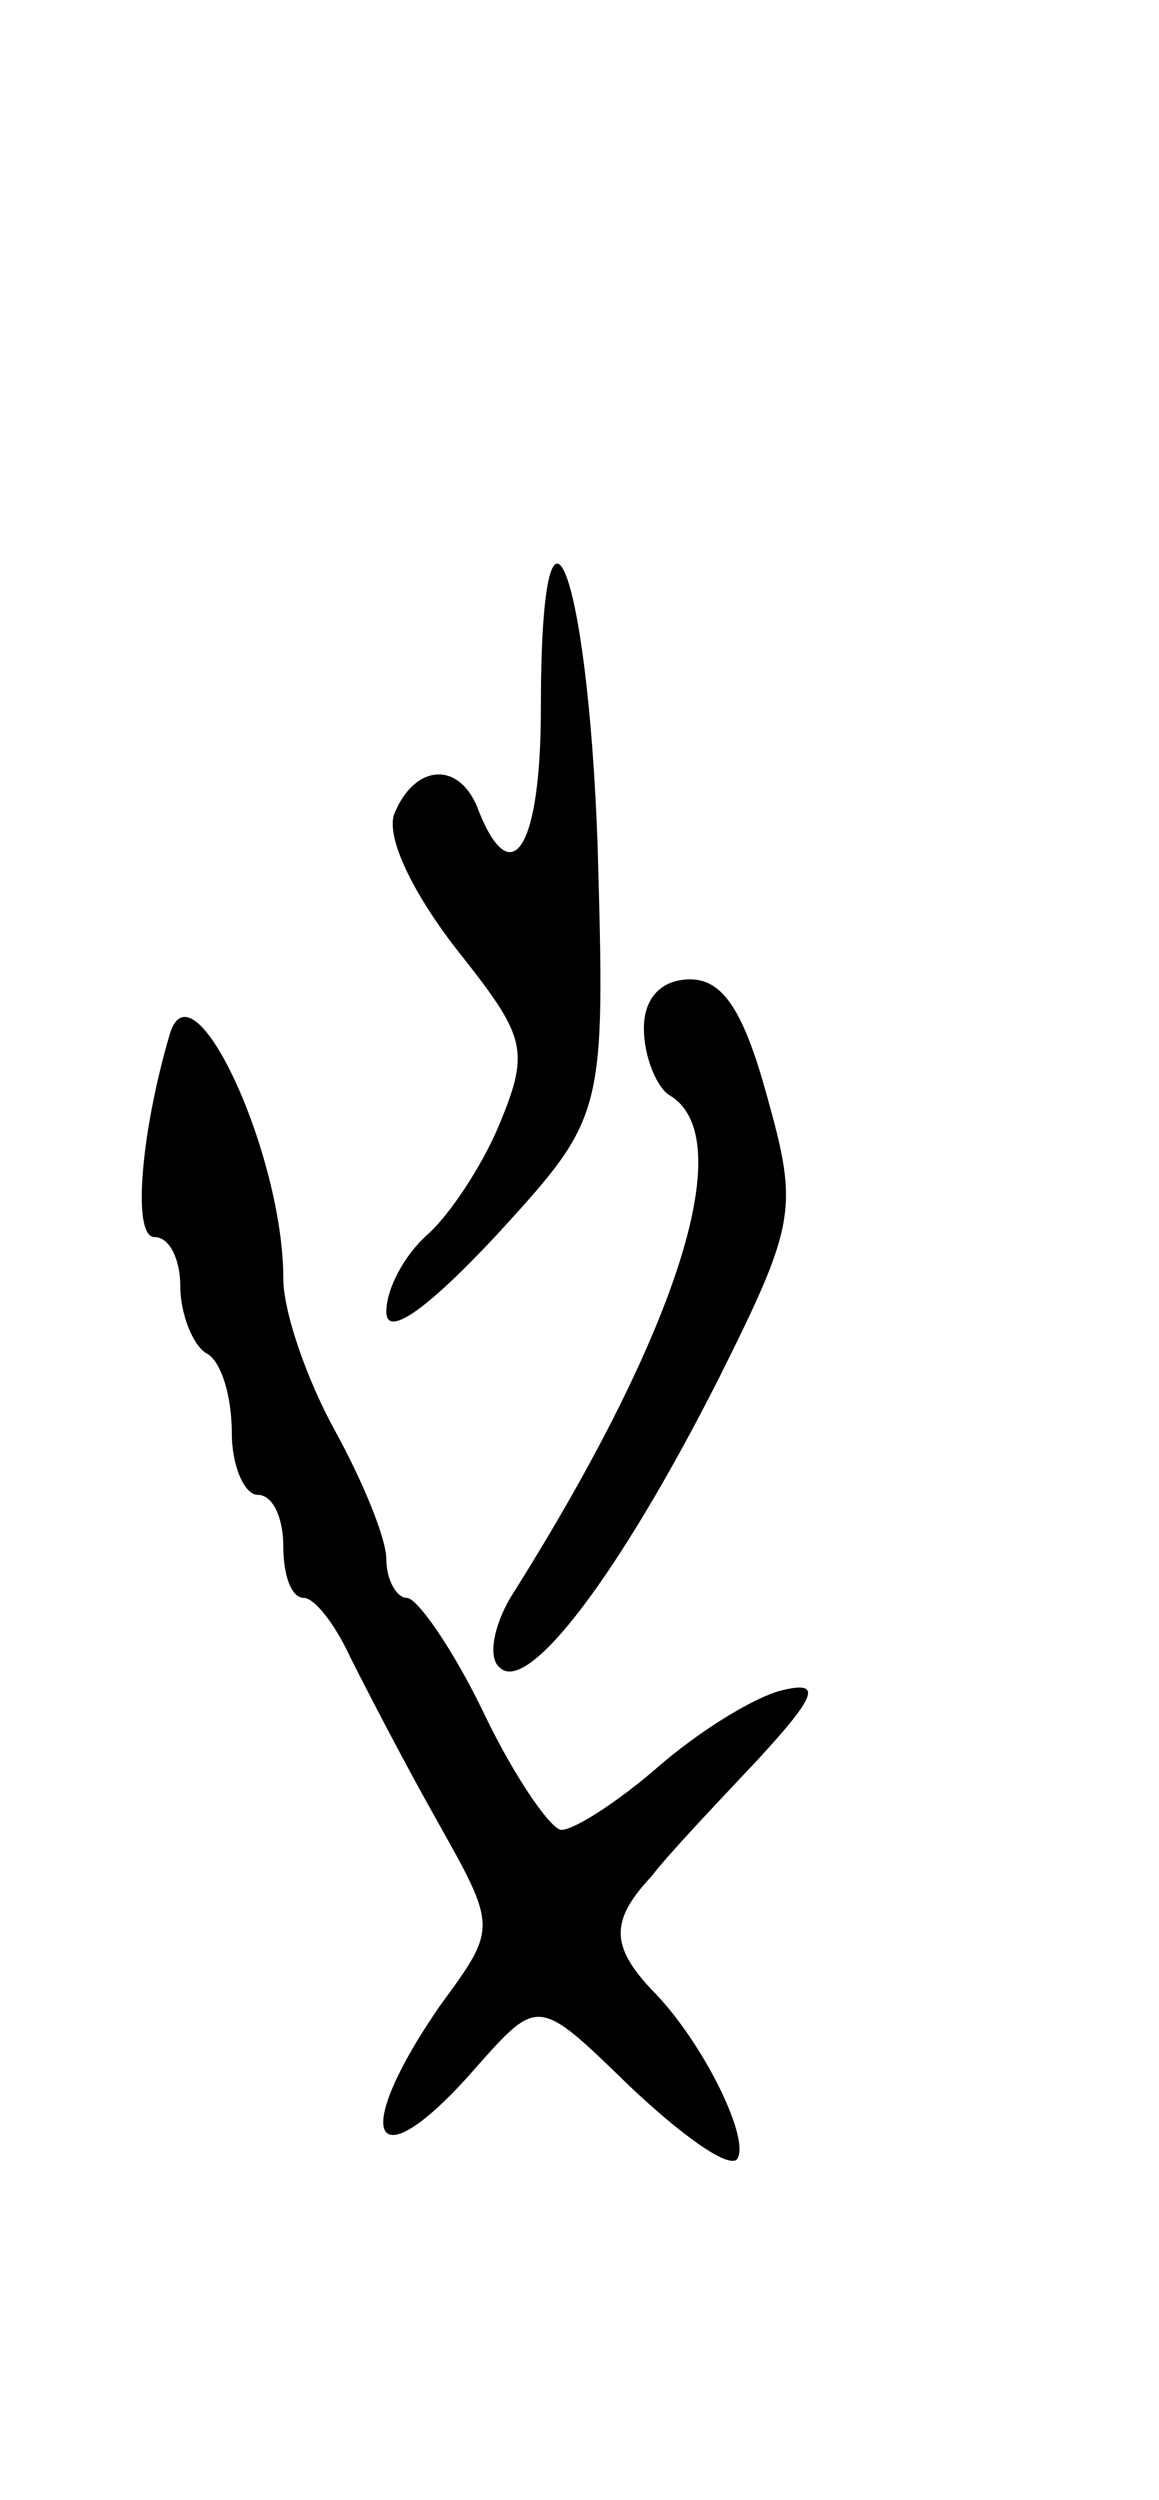
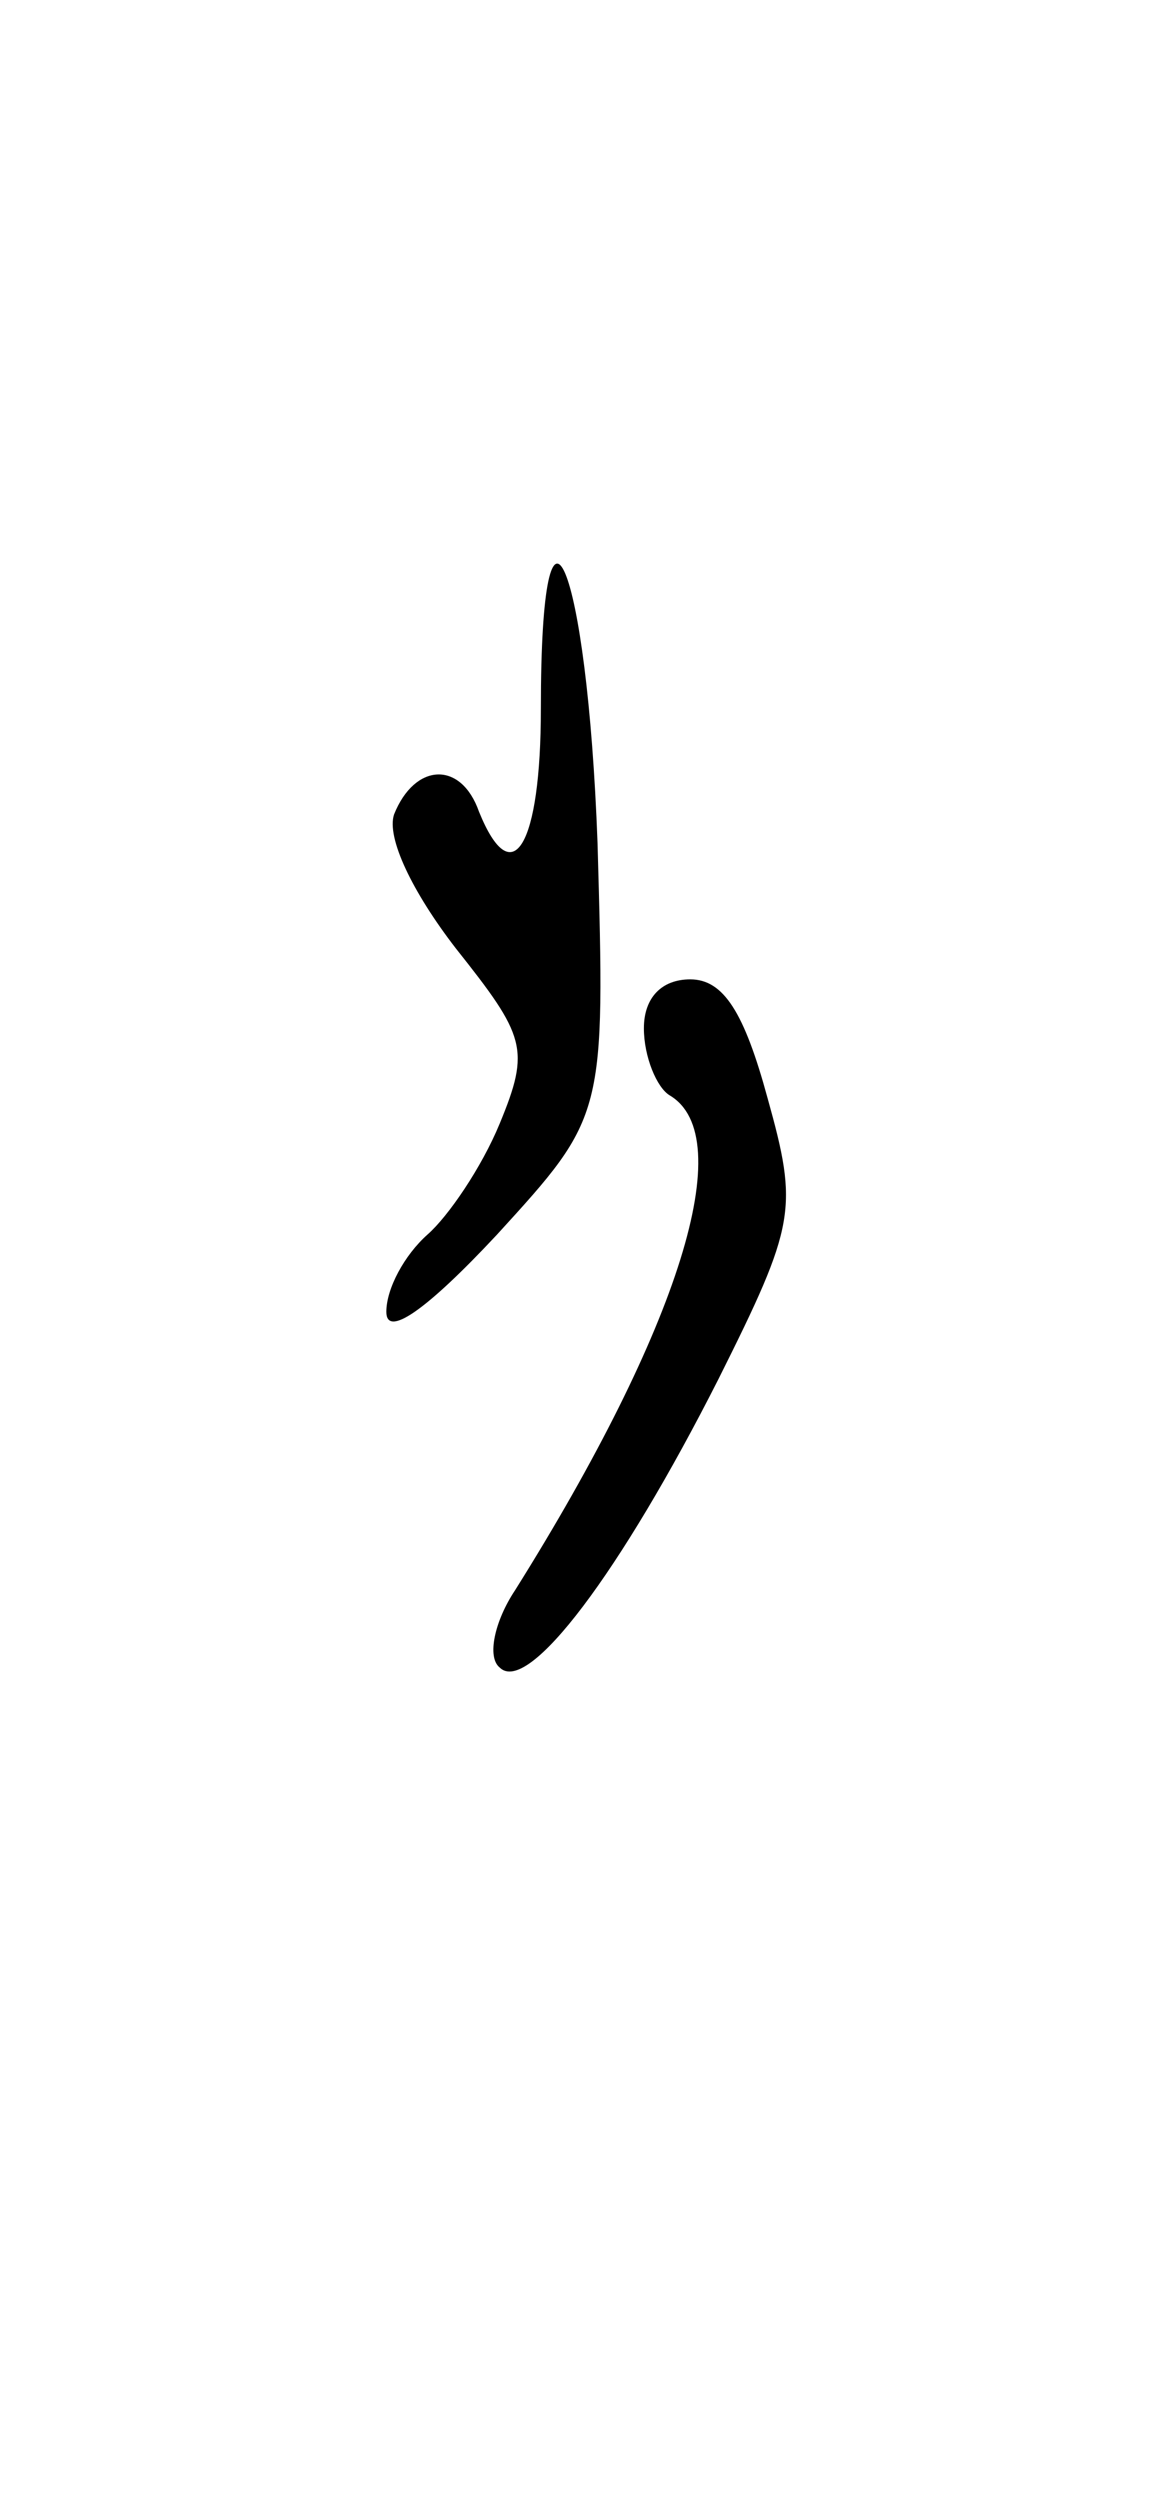
<svg xmlns="http://www.w3.org/2000/svg" version="1.0" width="45" height="97" viewBox="0 0 45 97">
  <g transform="translate(0,97) scale(0.1,-0.1)">
    <path d="M210 695 c0 -53 -11 -72 -24 -40 -7 20 -25 19 -33 -1 -3 -9 7 -30 24 -52 27 -34 29 -39 17 -68 -7 -17 -20 -36 -28 -43 -9 -8 -16 -21 -16 -30 0 -10 15 0 43 30 42 46 42 46 39 152 -4 109 -22 152 -22 52z" />
    <path d="M250 571 c0 -11 5 -23 10 -26 27 -16 4 -90 -60 -192 -8 -12 -11 -26 -6 -30 11 -11 47 37 85 112 30 60 31 66 19 109 -9 33 -17 46 -30 46 -11 0 -18 -7 -18 -19z" />
-     <path d="M66 569 c-11 -37 -15 -79 -6 -79 6 0 10 -9 10 -19 0 -11 5 -23 10 -26 6 -3 10 -17 10 -31 0 -13 5 -24 10 -24 6 0 10 -9 10 -20 0 -11 3 -20 8 -20 4 0 12 -10 18 -23 6 -12 21 -41 34 -64 23 -41 23 -41 1 -71 -36 -52 -26 -70 14 -24 24 27 24 27 59 -7 20 -19 38 -32 42 -29 6 7 -13 46 -33 66 -16 17 -16 27 0 44 6 8 25 28 41 45 24 26 25 31 9 27 -11 -3 -32 -16 -48 -30 -15 -13 -32 -24 -37 -24 -4 0 -18 20 -30 45 -12 25 -26 45 -30 45 -4 0 -8 7 -8 15 0 8 -9 30 -20 50 -11 20 -20 46 -20 59 0 48 -35 124 -44 95z" />
  </g>
</svg>